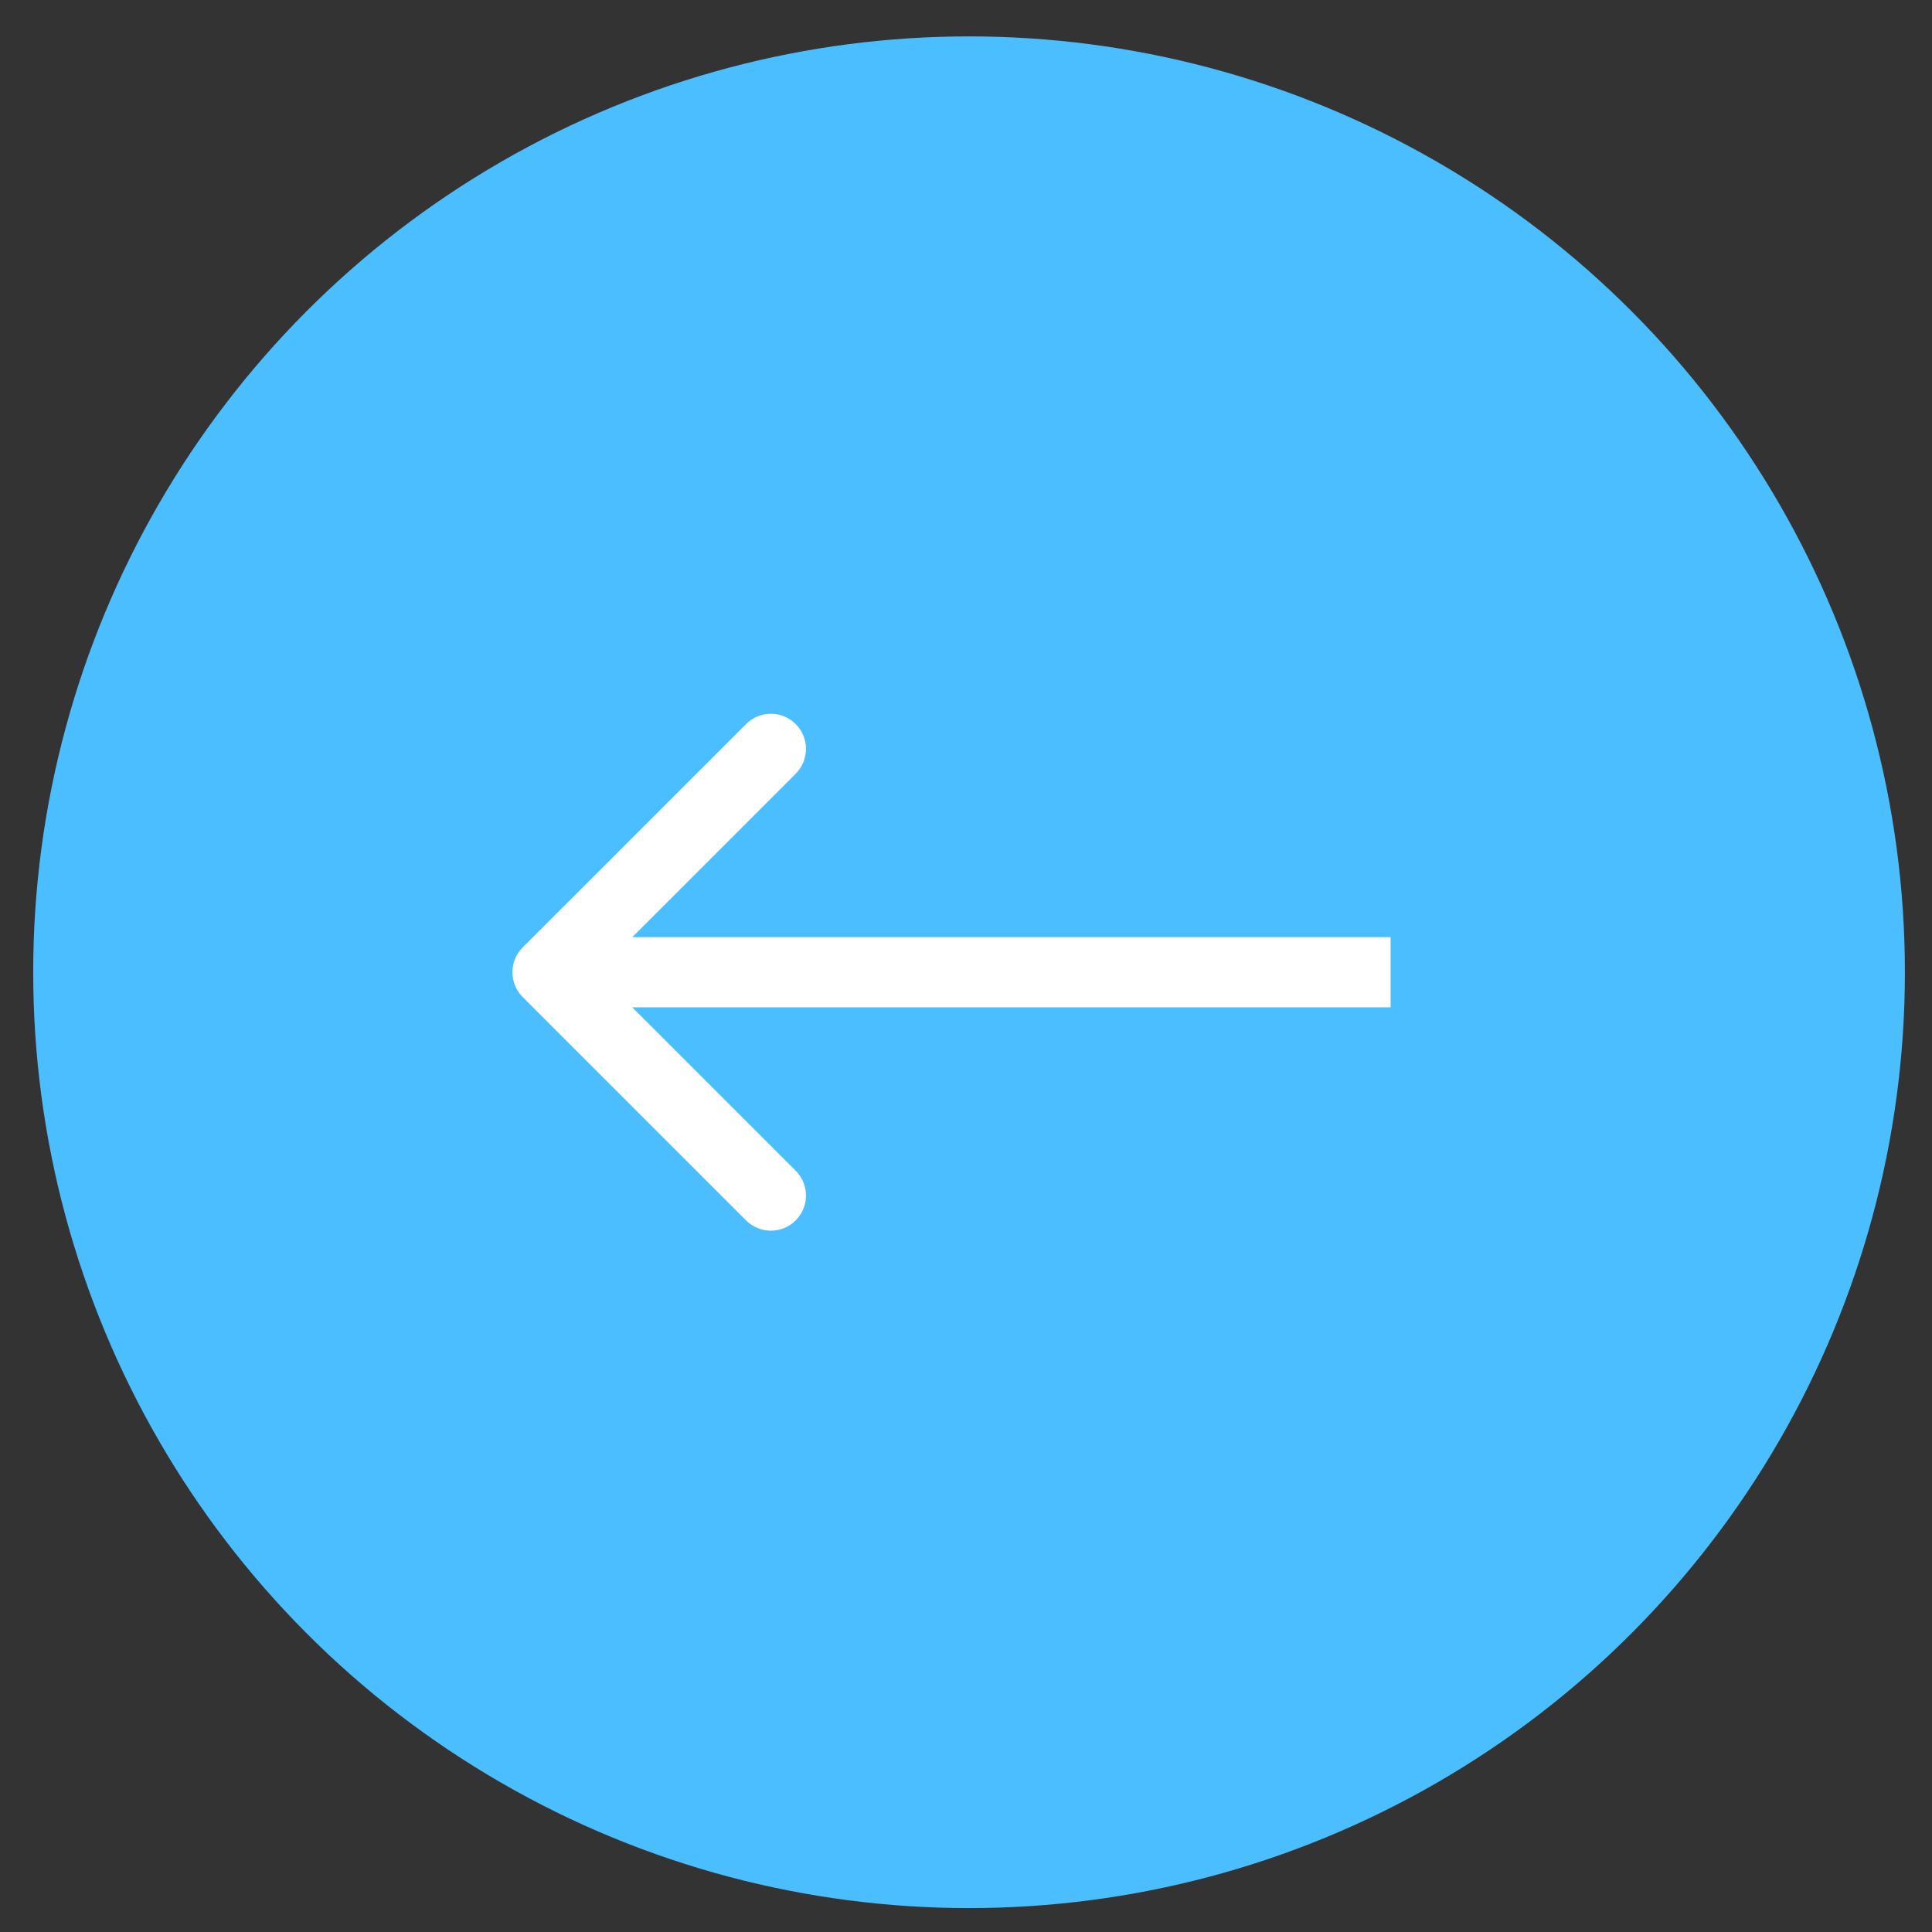
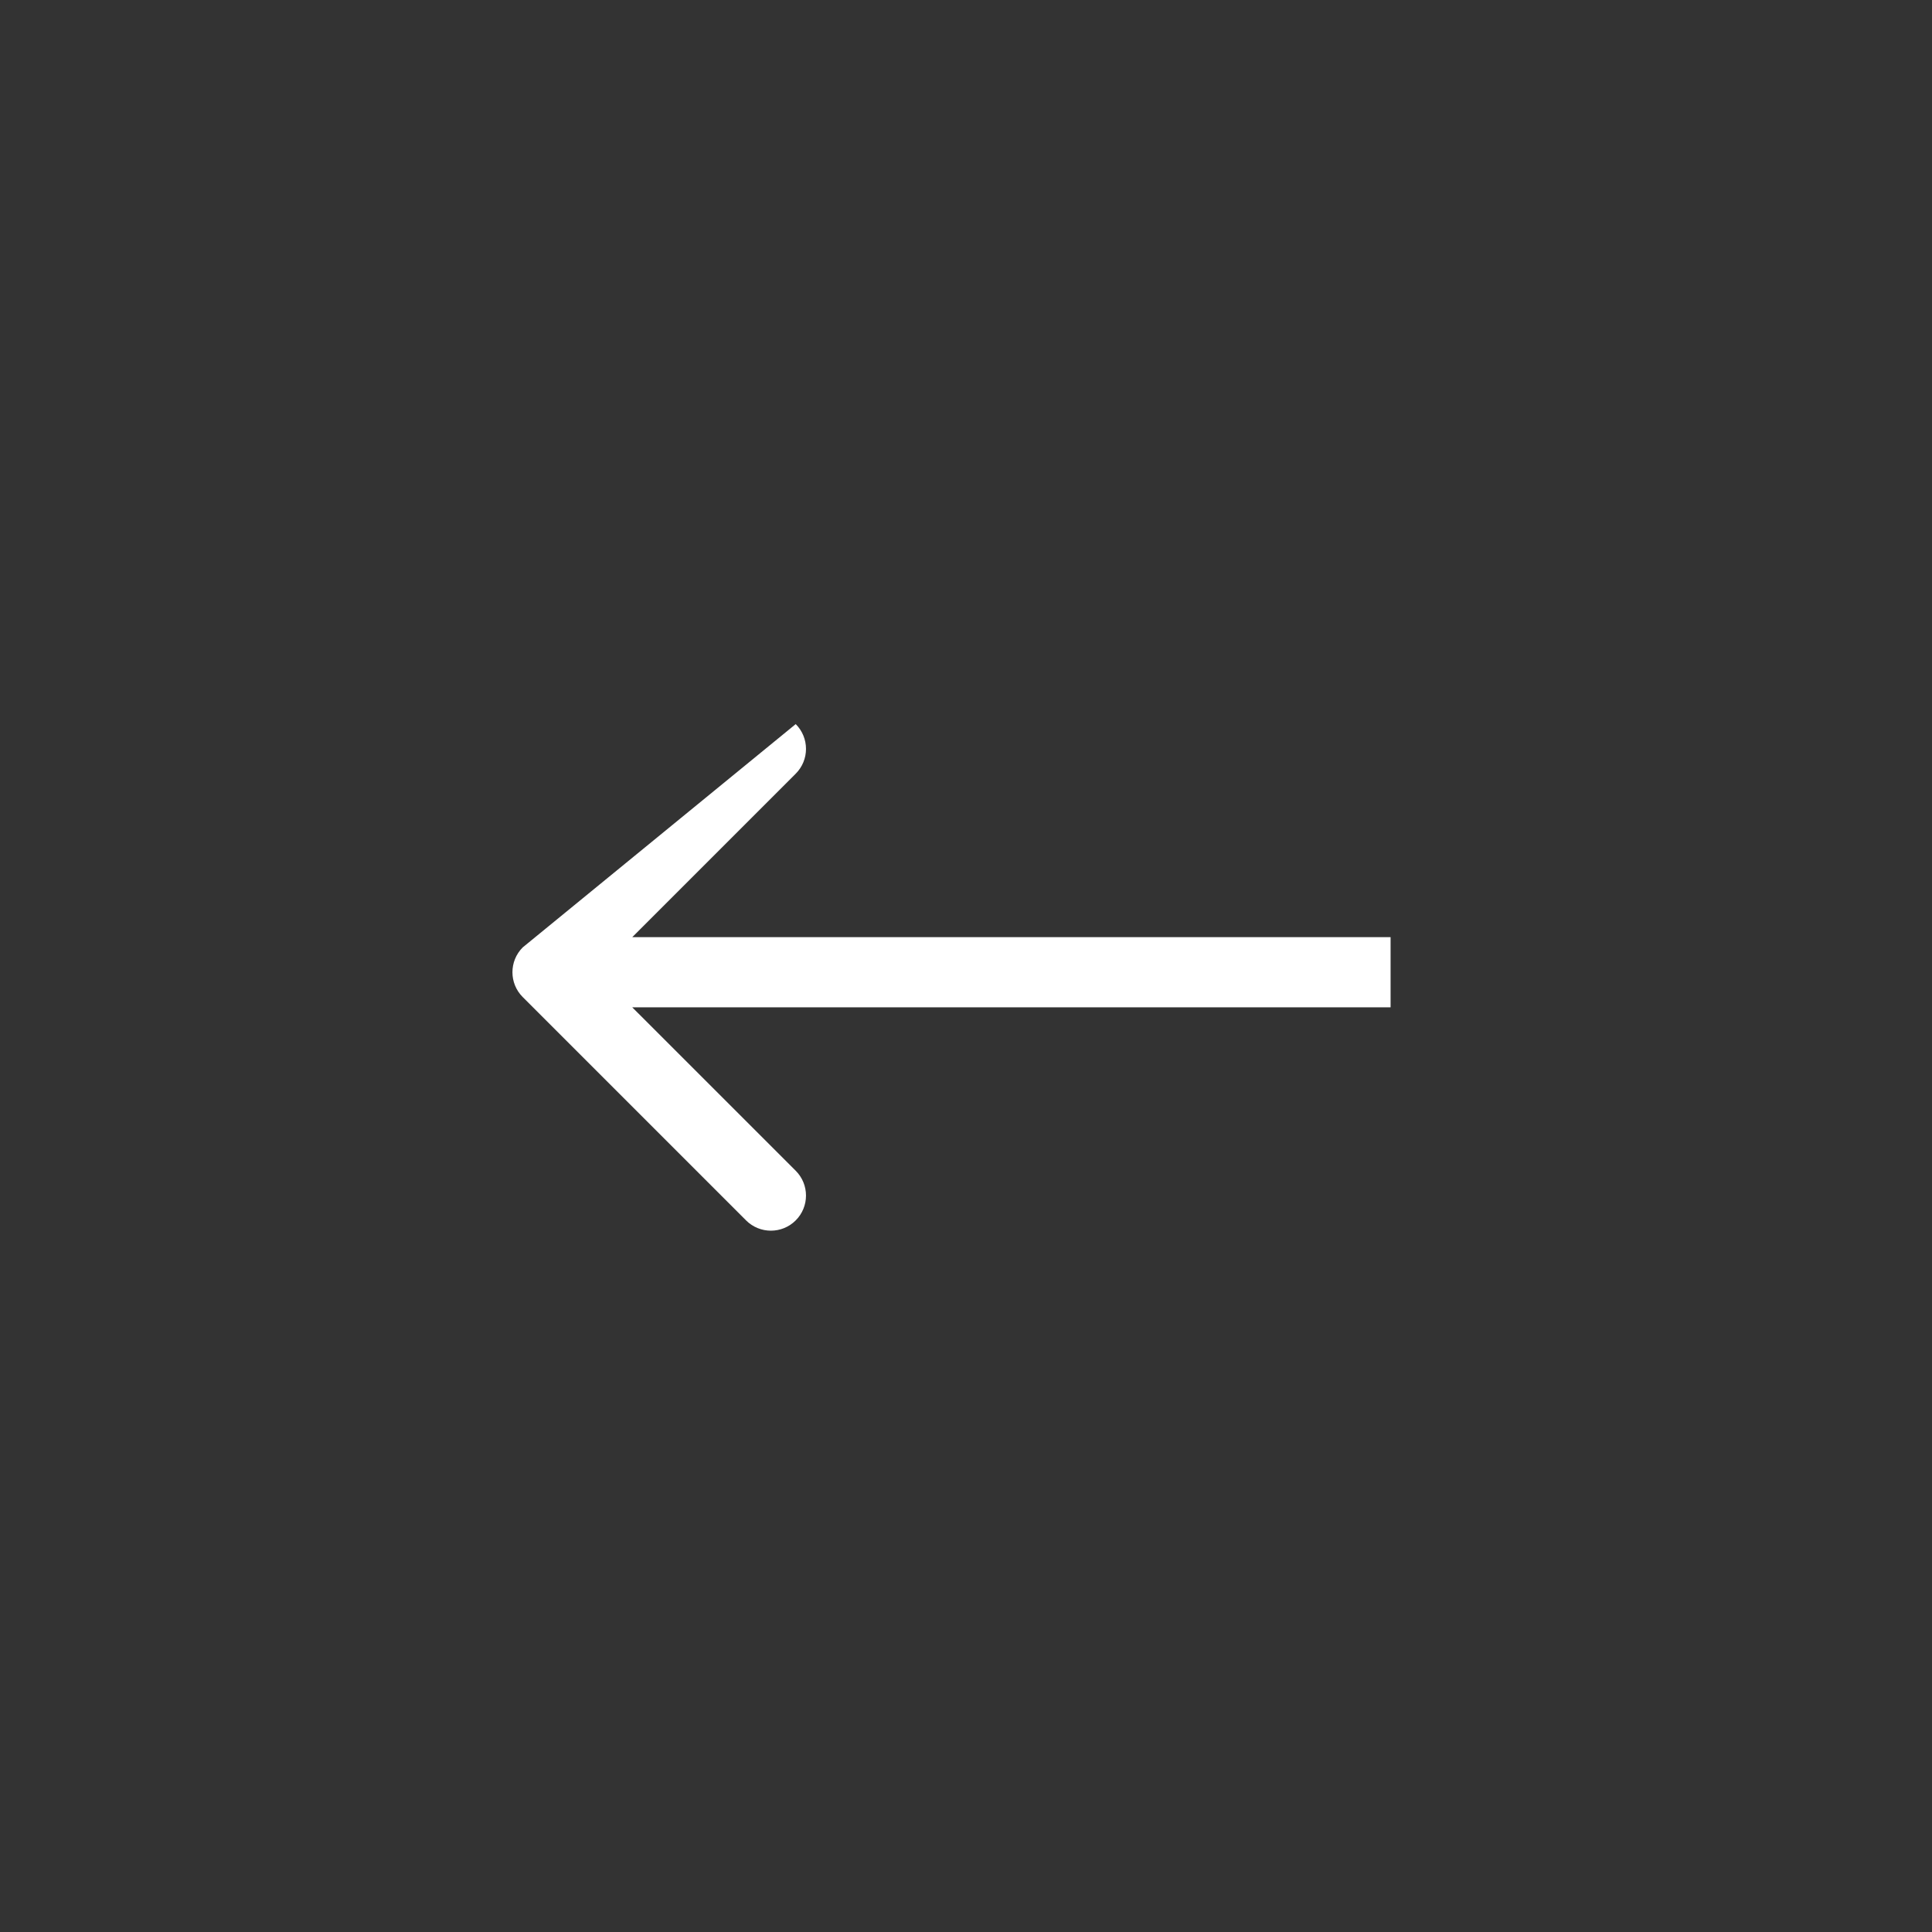
<svg xmlns="http://www.w3.org/2000/svg" width="43" height="43" viewBox="0 0 43 43" fill="none">
  <rect x="0" y="0" width="43" height="43" fill="#333333" stroke="none" />
-   <circle cx="21.568" cy="21.639" r="20.829" fill="#4BBEFF" />
-   <path d="M11.634 21.086C11.329 21.391 11.329 21.886 11.634 22.191L16.605 27.162C16.91 27.467 17.405 27.467 17.71 27.162C18.015 26.857 18.015 26.362 17.71 26.057L13.291 21.639L17.71 17.22C18.015 16.915 18.015 16.421 17.71 16.116C17.405 15.81 16.91 15.81 16.605 16.116L11.634 21.086ZM30.95 20.858H12.187V22.42H30.95V20.858Z" fill="white" />
+   <path d="M11.634 21.086C11.329 21.391 11.329 21.886 11.634 22.191L16.605 27.162C16.91 27.467 17.405 27.467 17.71 27.162C18.015 26.857 18.015 26.362 17.71 26.057L13.291 21.639L17.71 17.22C18.015 16.915 18.015 16.421 17.71 16.116L11.634 21.086ZM30.95 20.858H12.187V22.42H30.95V20.858Z" fill="white" />
</svg>